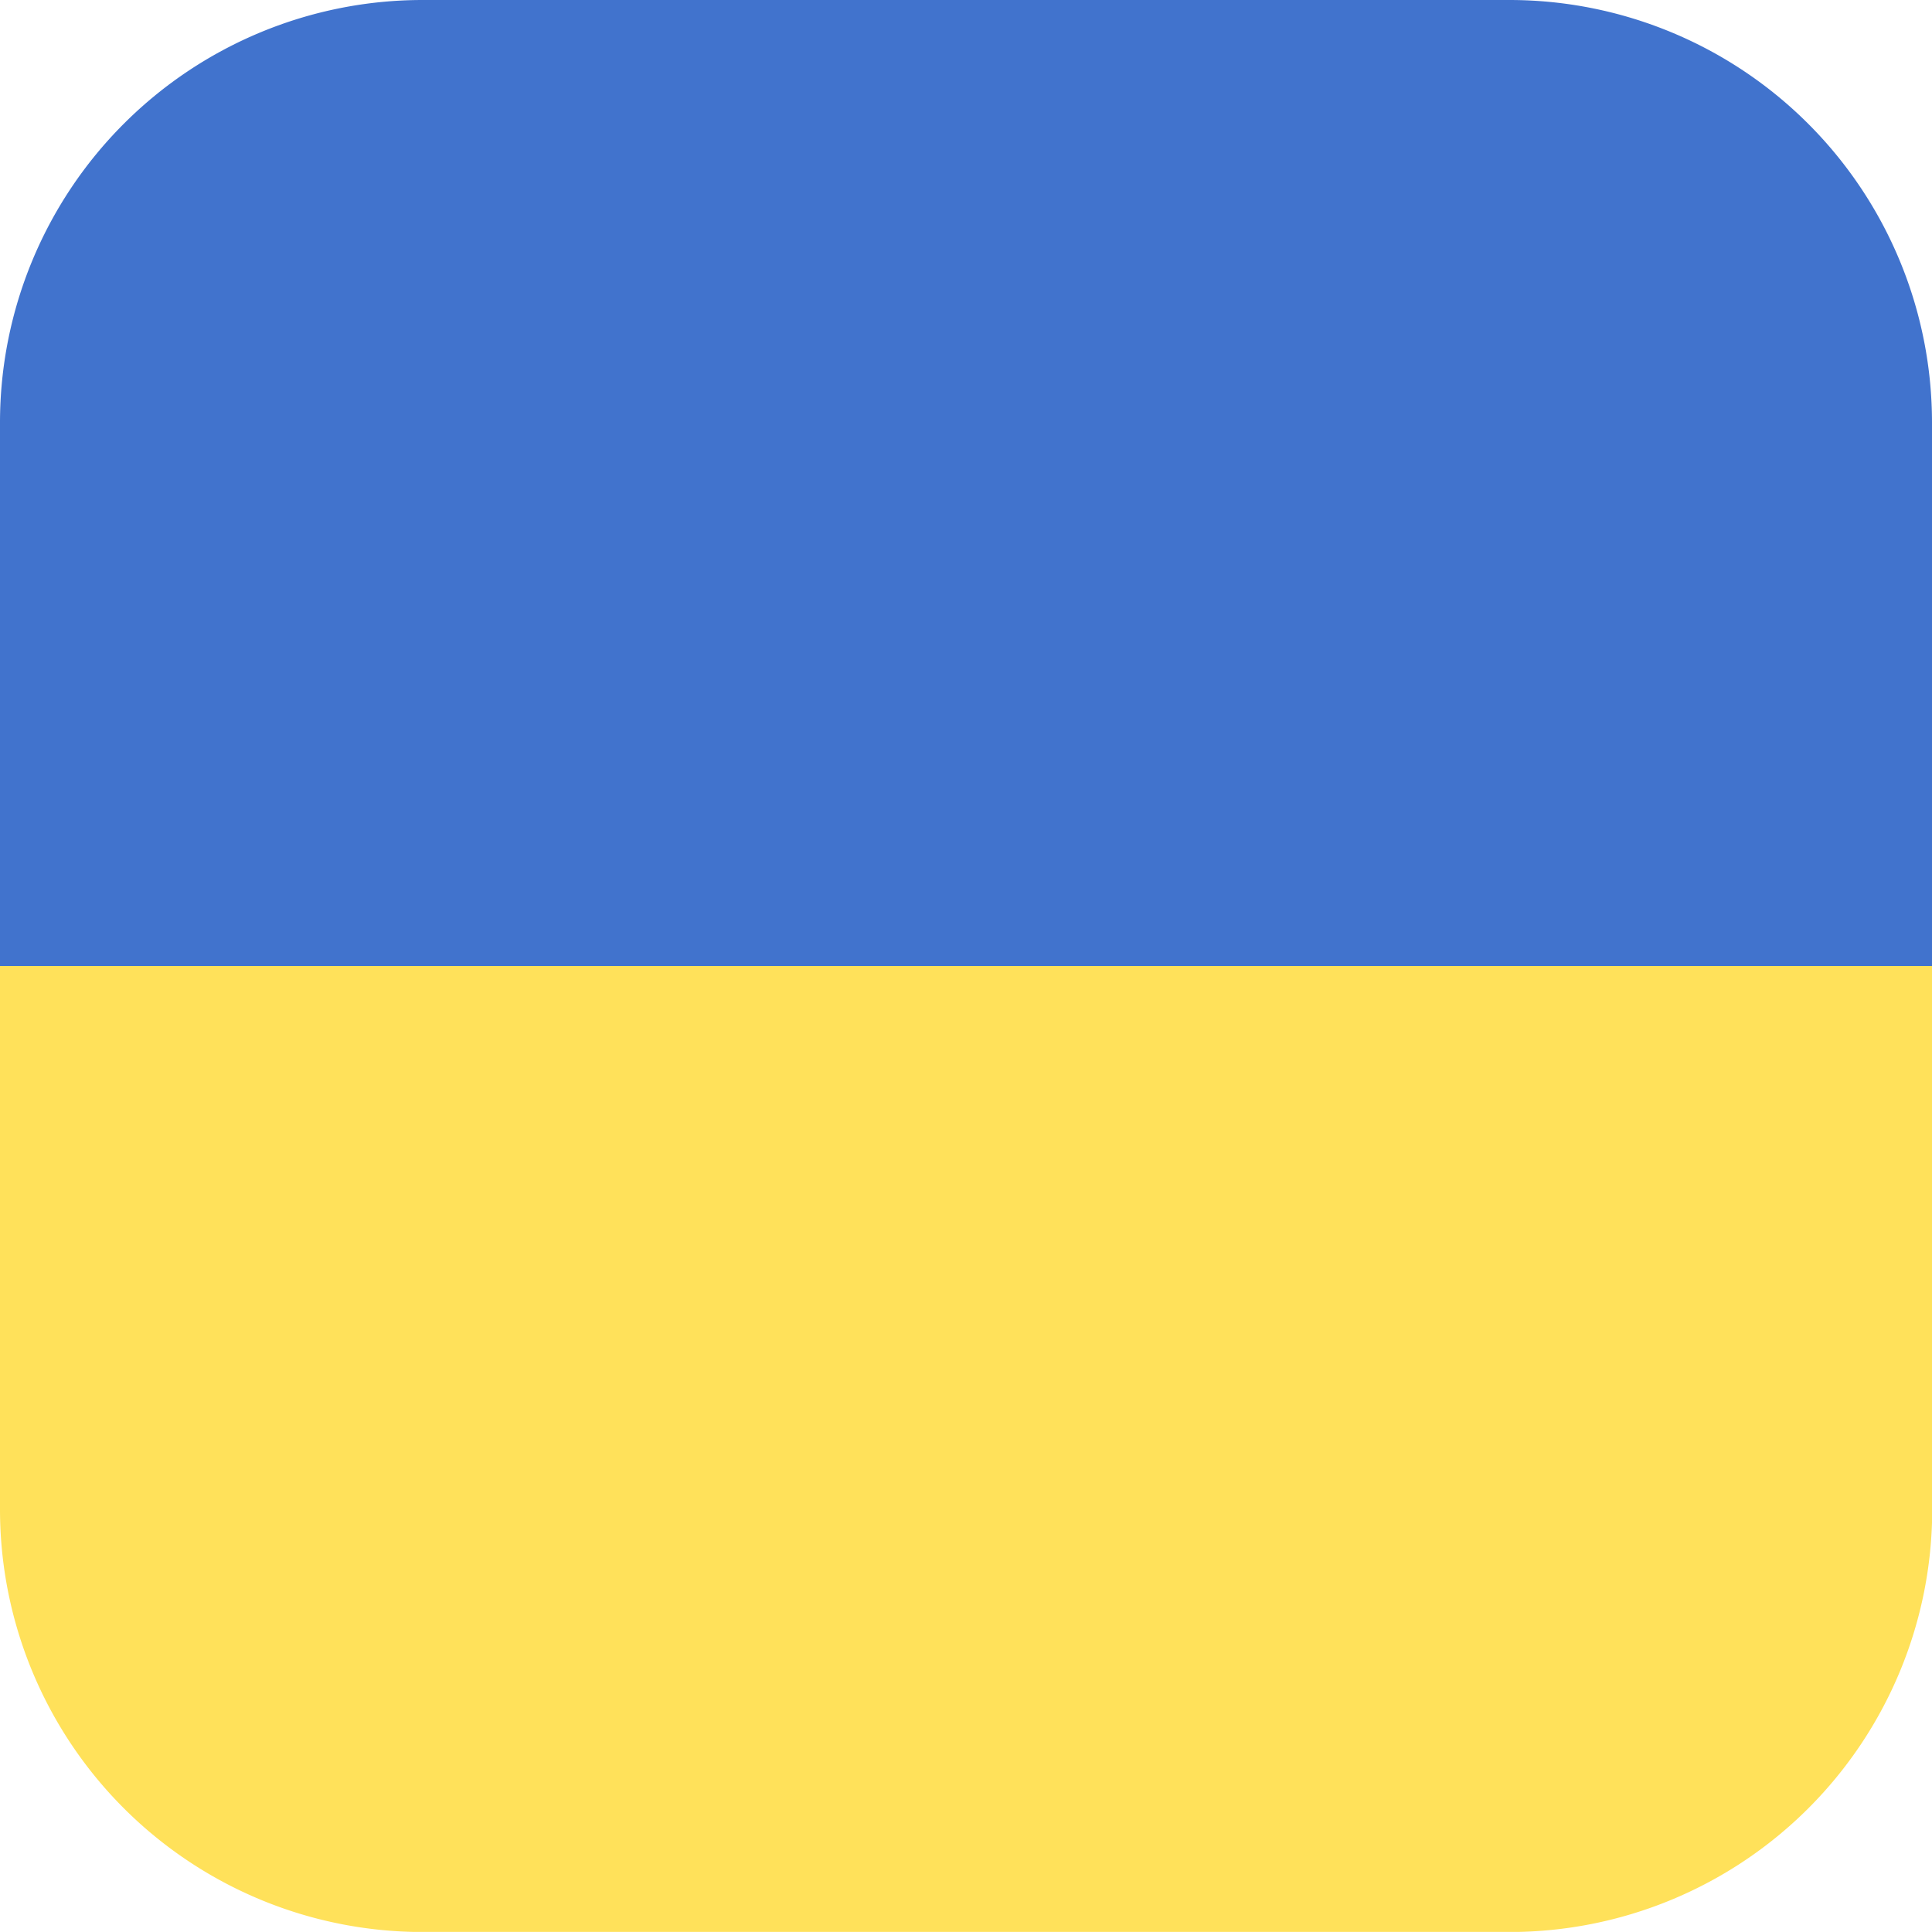
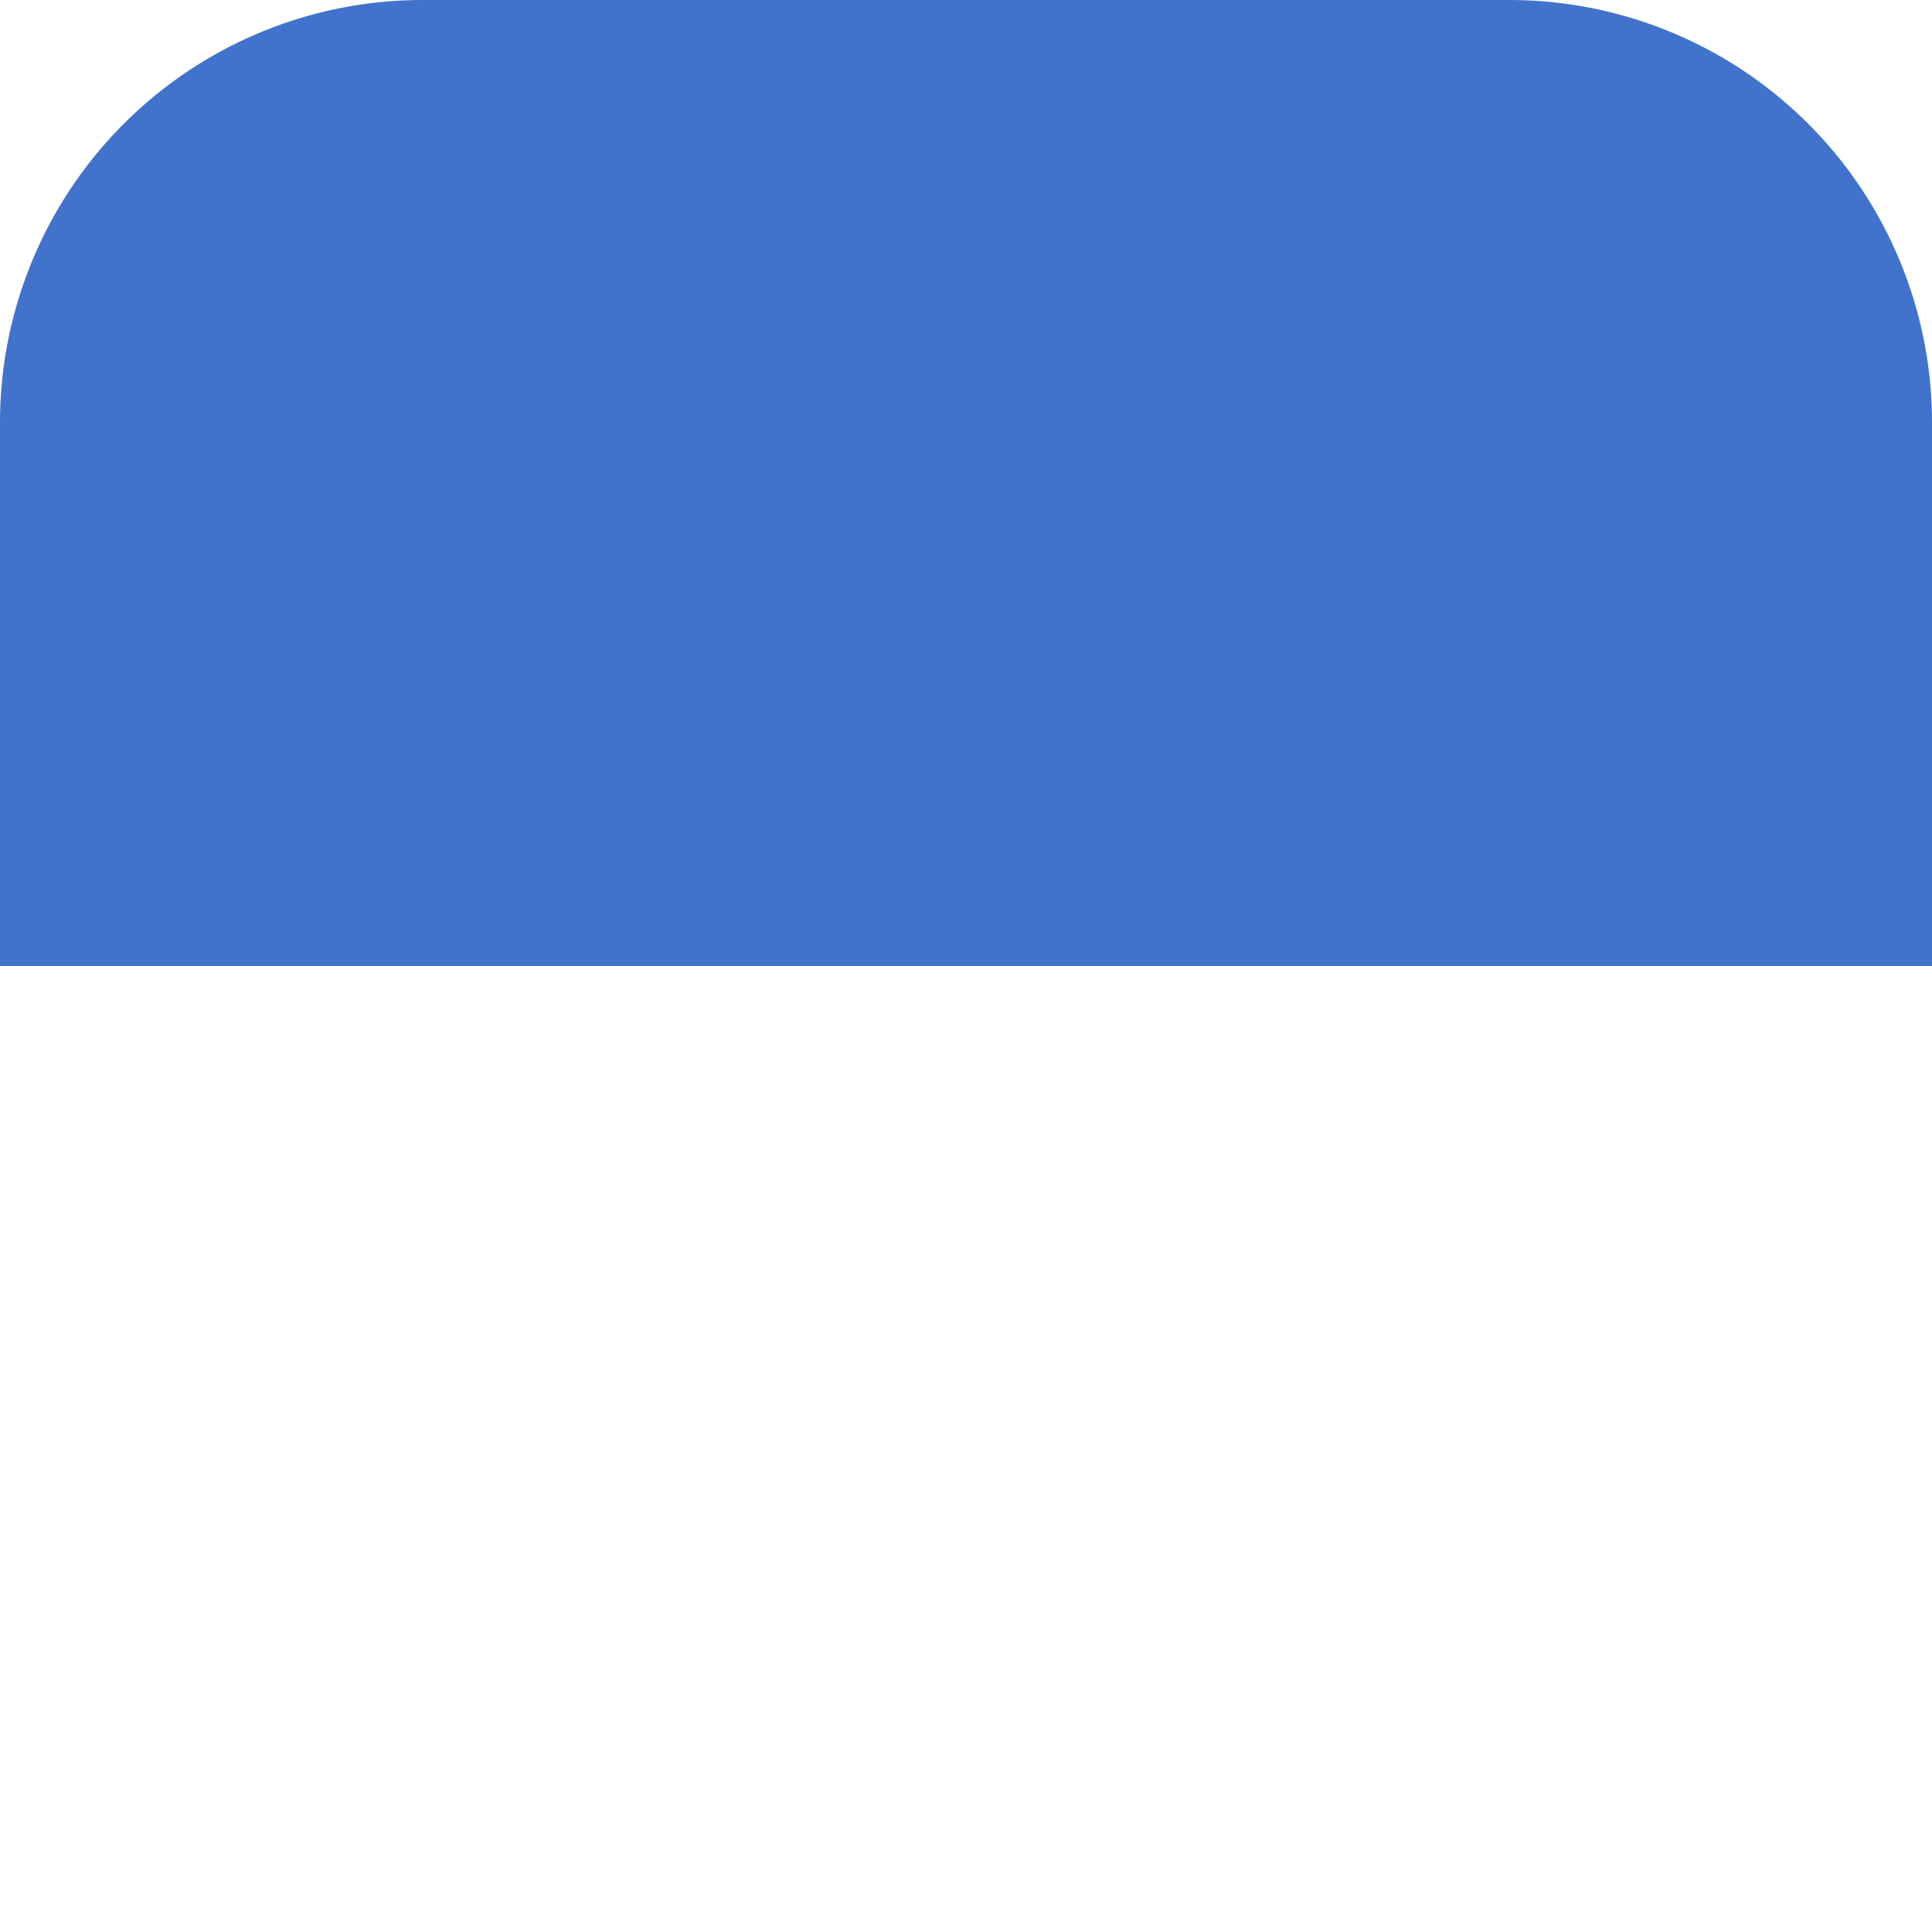
<svg xmlns="http://www.w3.org/2000/svg" id="_002-ukraine" data-name="002-ukraine" width="17.952" height="17.951" viewBox="0 0 17.952 17.951">
-   <path id="Path_455" data-name="Path 455" d="M0,261.049a3.927,3.927,0,0,0,3.927,3.927h10.1a3.927,3.927,0,0,0,3.927-3.927V256H0Z" transform="translate(0 -247.024)" fill="#ffe15a" />
  <path id="Path_456" data-name="Path 456" d="M14.025,0H3.927A3.927,3.927,0,0,0,0,3.927V8.976H17.952V3.927A3.927,3.927,0,0,0,14.025,0Z" fill="#4173cd" />
</svg>